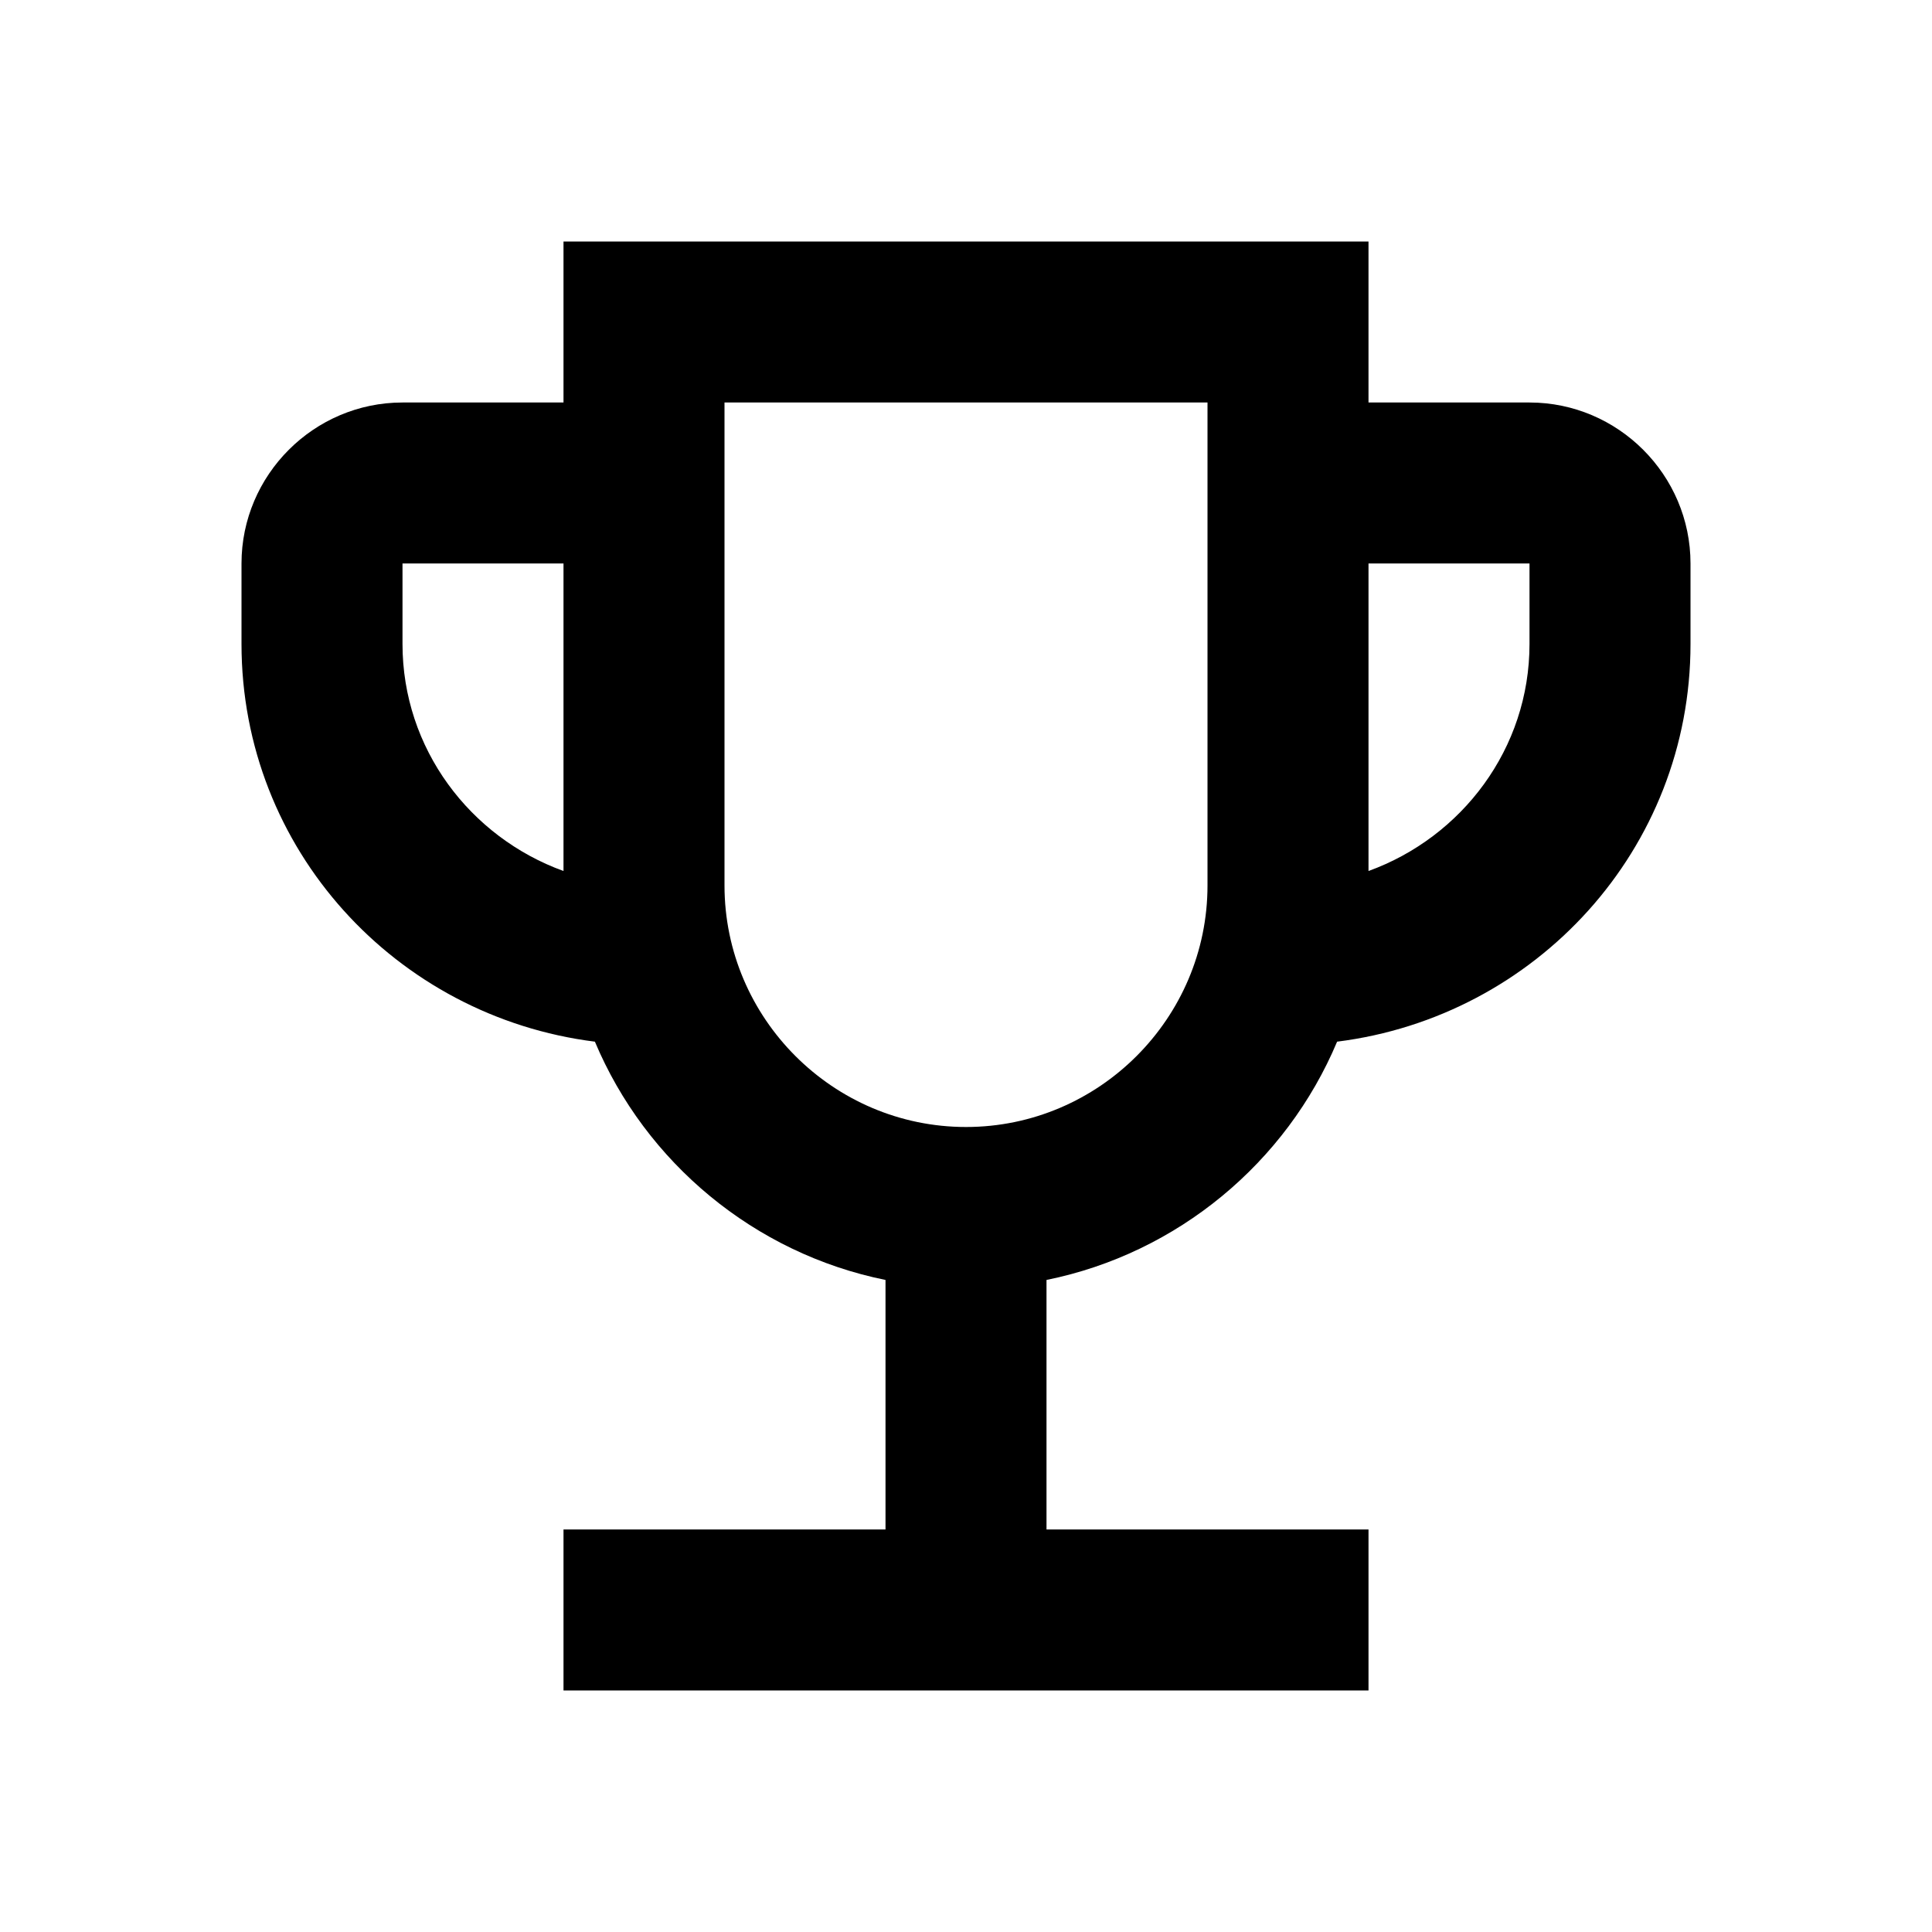
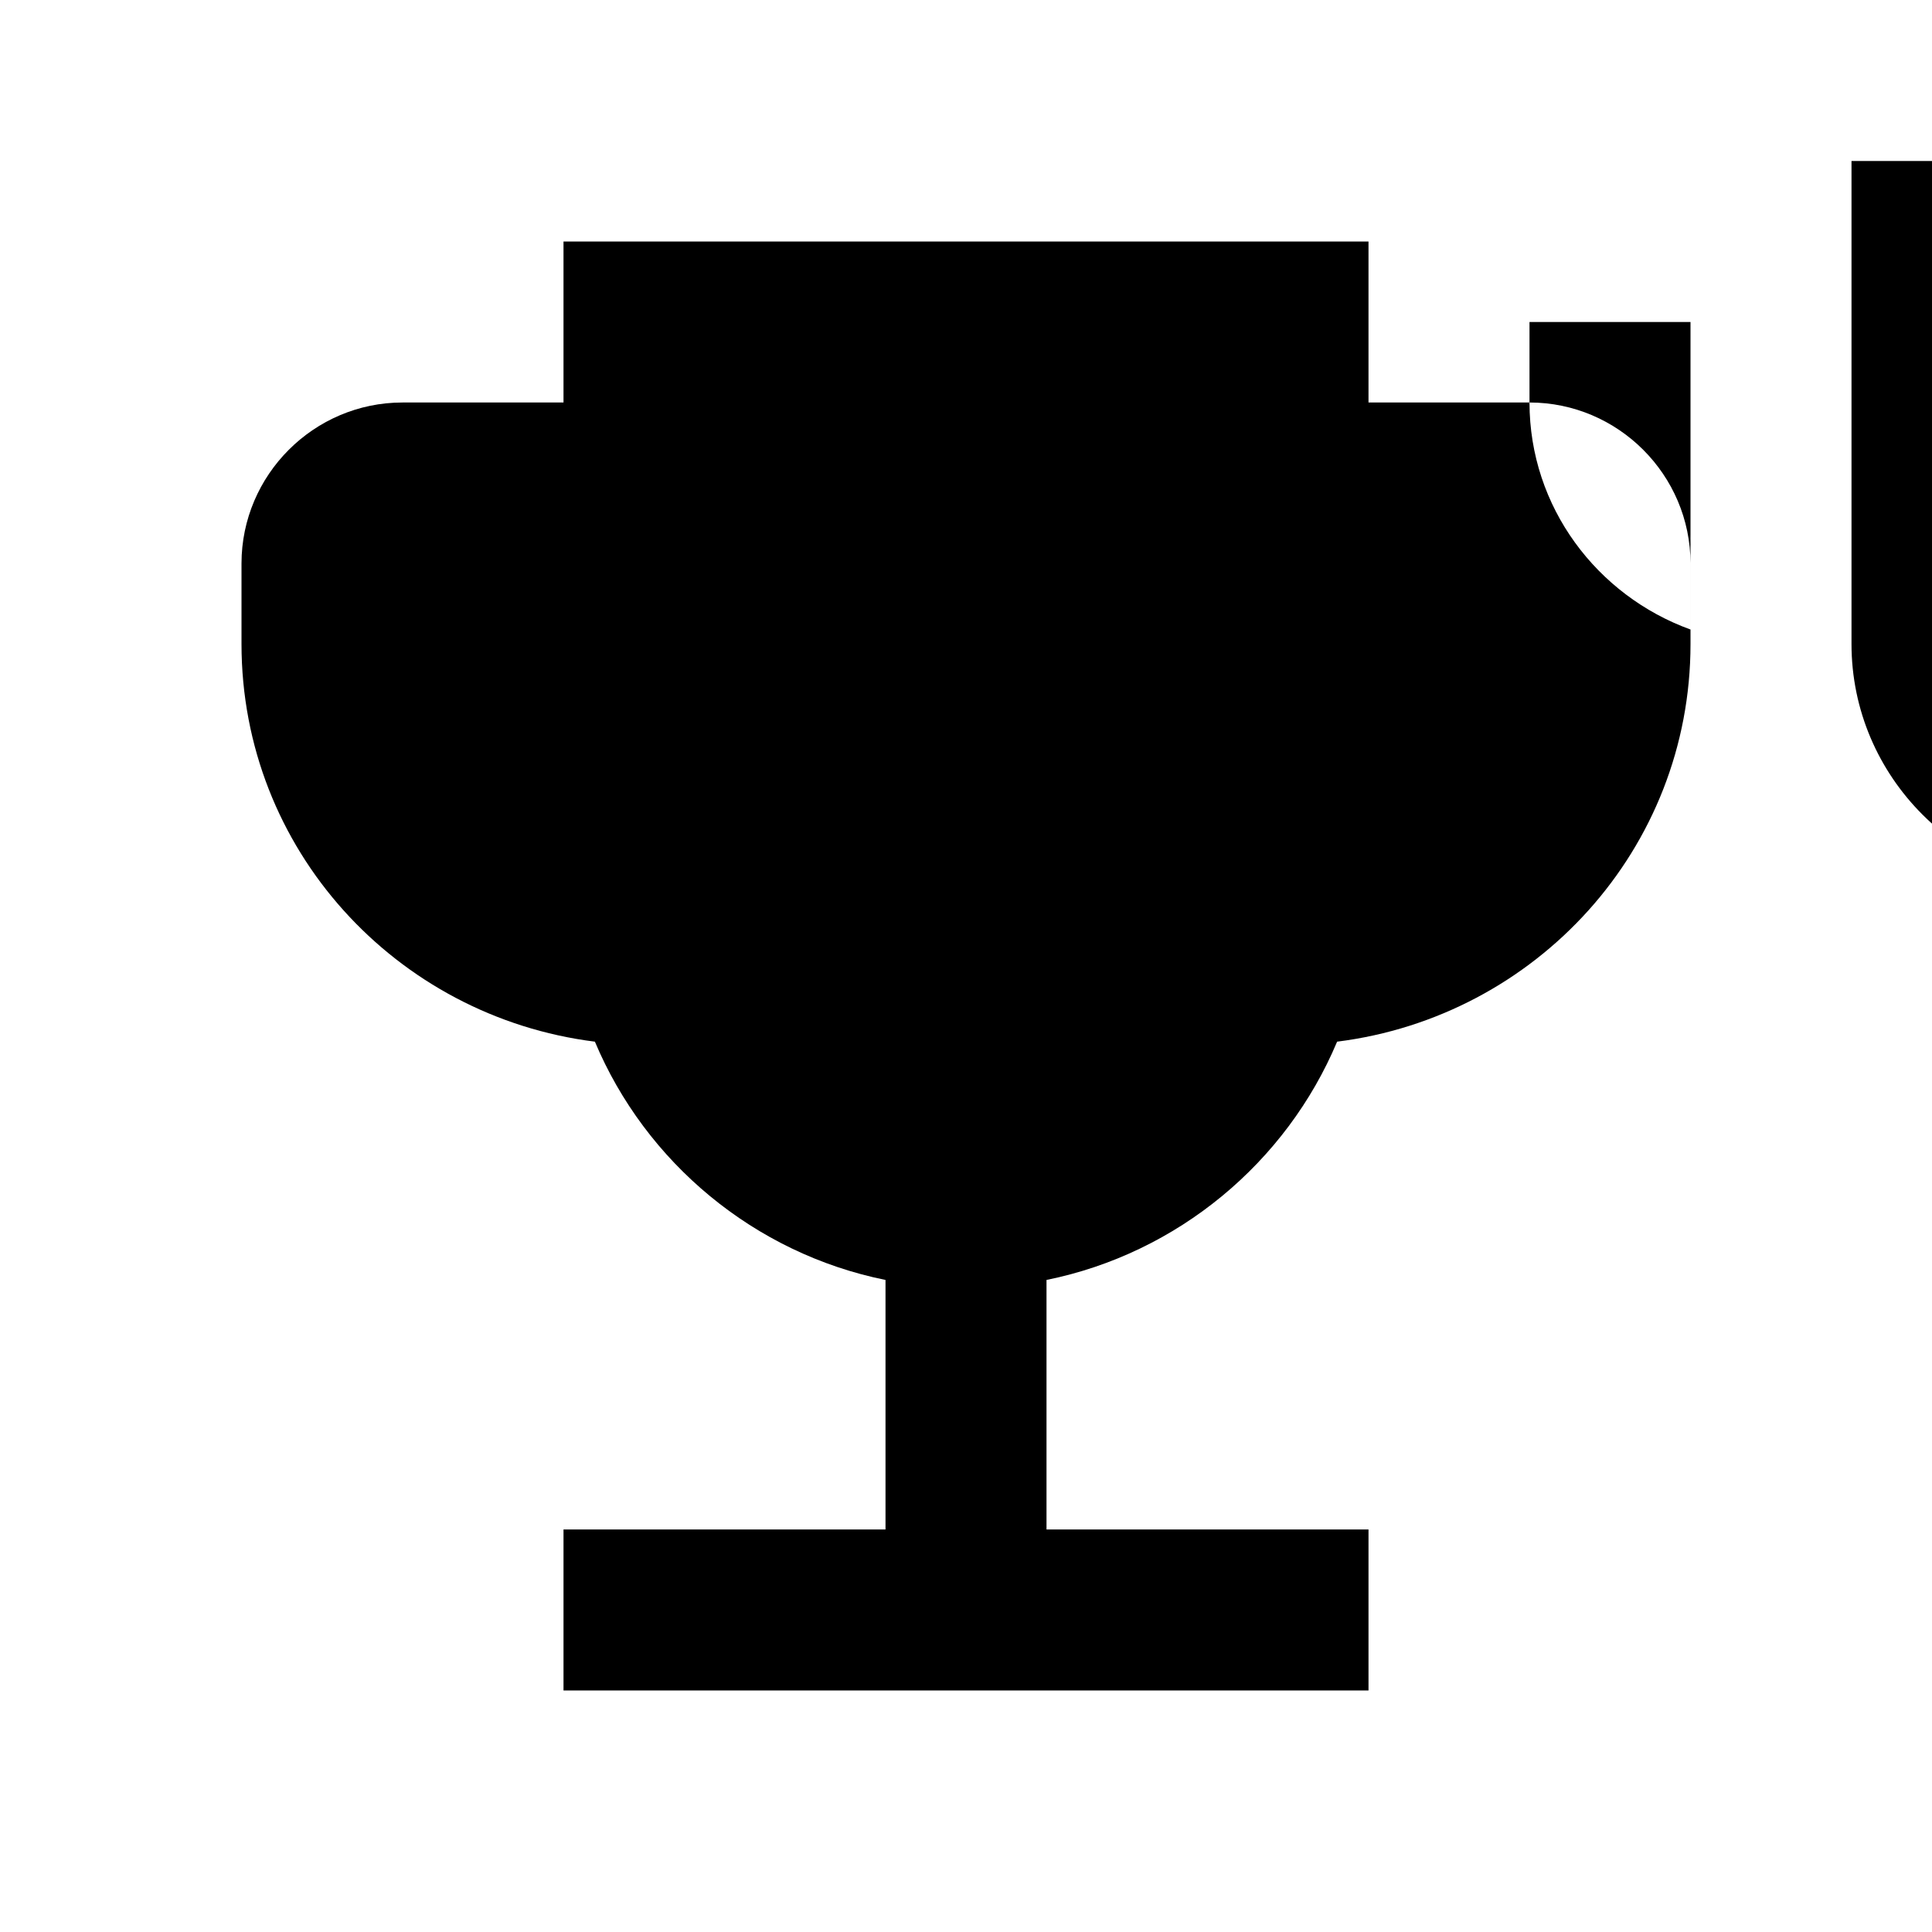
<svg xmlns="http://www.w3.org/2000/svg" fill="none" height="24" viewBox="0 0 24 24" width="24">
-   <path d="m19 5h-2v-2h-10v2h-2c-1.1 0-2 .9-2 2v1c0 2.55 1.92 4.63 4.39 4.94.63 1.5 1.98 2.63 3.61 2.96v3.1h-4v2h10v-2h-4v-3.1c1.63-.33 2.98-1.46 3.61-2.96 2.47-.31 4.39-2.39 4.39-4.94v-1c0-1.1-.9-2-2-2zm-14 3v-1h2v3.82c-1.16-.42-2-1.52-2-2.82zm7 6c-1.65 0-3-1.35-3-3v-6h6v6c0 1.65-1.35 3-3 3zm7-6c0 1.3-.84 2.4-2 2.82v-3.82h2z" fill="#000" />
+   <path d="m19 5h-2v-2h-10v2h-2c-1.1 0-2 .9-2 2v1c0 2.55 1.92 4.63 4.39 4.94.63 1.5 1.98 2.63 3.61 2.96v3.1h-4v2h10v-2h-4v-3.1c1.63-.33 2.98-1.46 3.61-2.96 2.47-.31 4.39-2.39 4.39-4.94v-1c0-1.1-.9-2-2-2zv-1h2v3.82c-1.16-.42-2-1.52-2-2.82zm7 6c-1.65 0-3-1.35-3-3v-6h6v6c0 1.65-1.35 3-3 3zm7-6c0 1.3-.84 2.4-2 2.82v-3.82h2z" fill="#000" />
</svg>